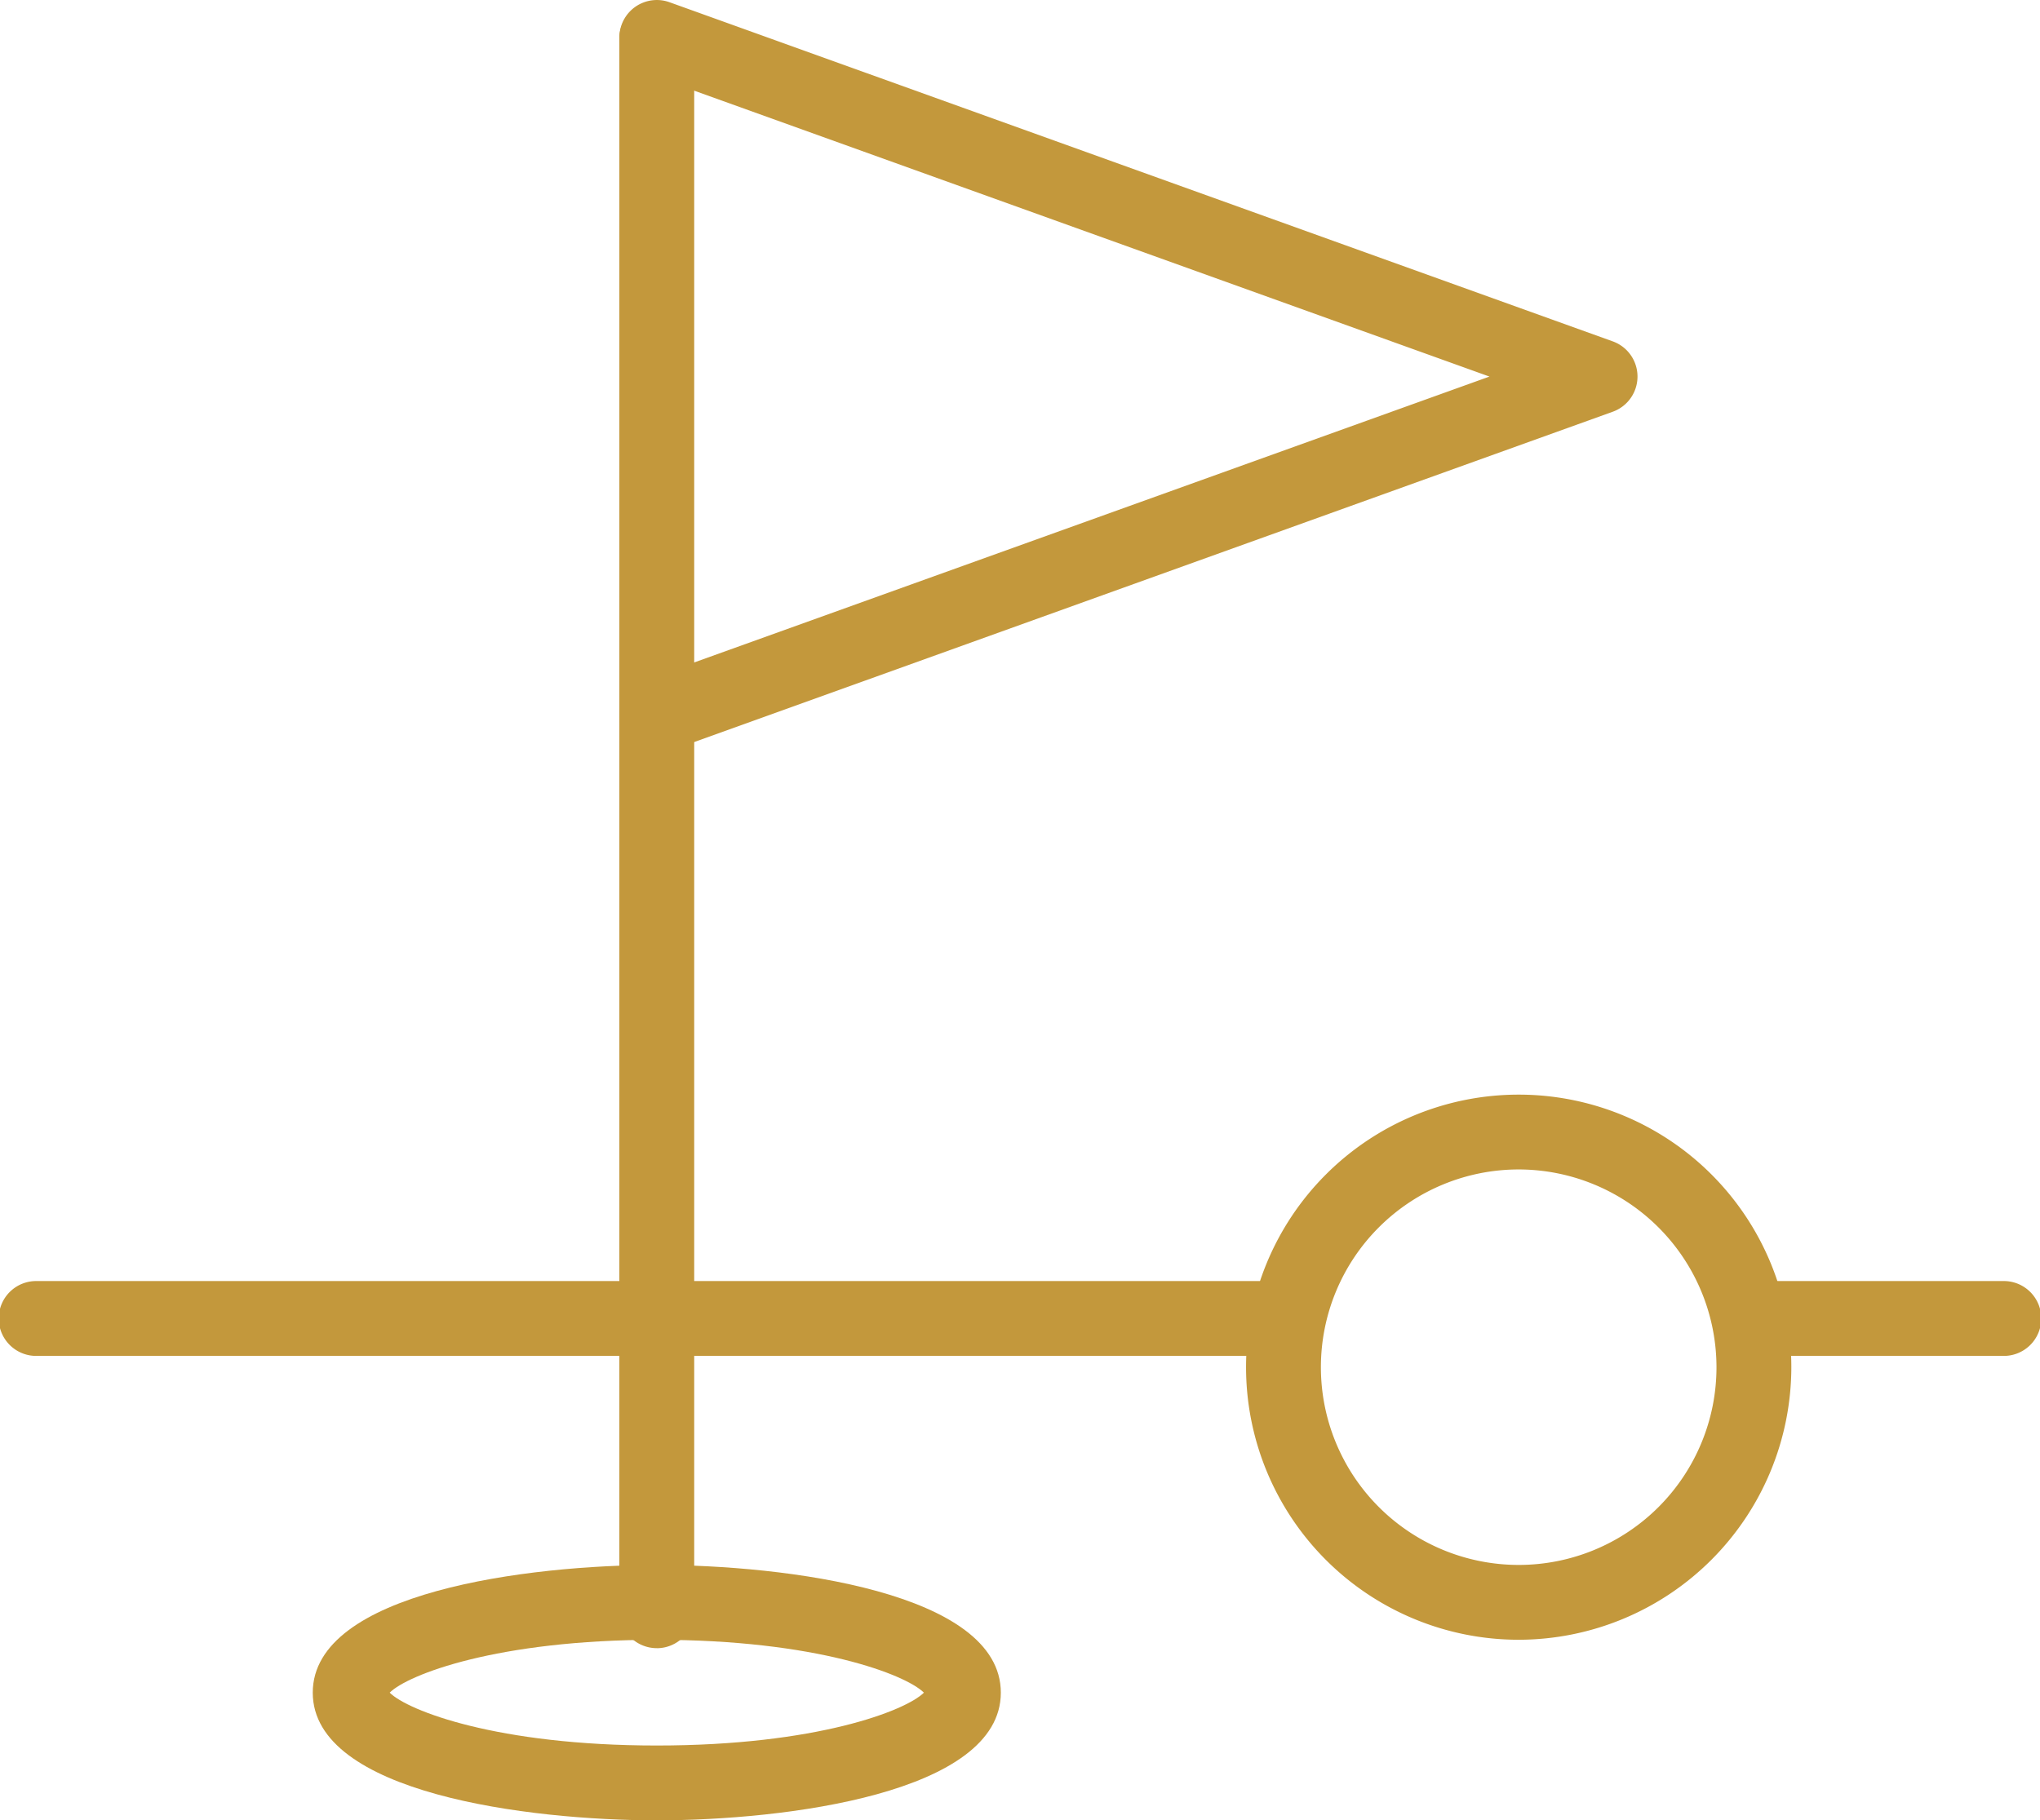
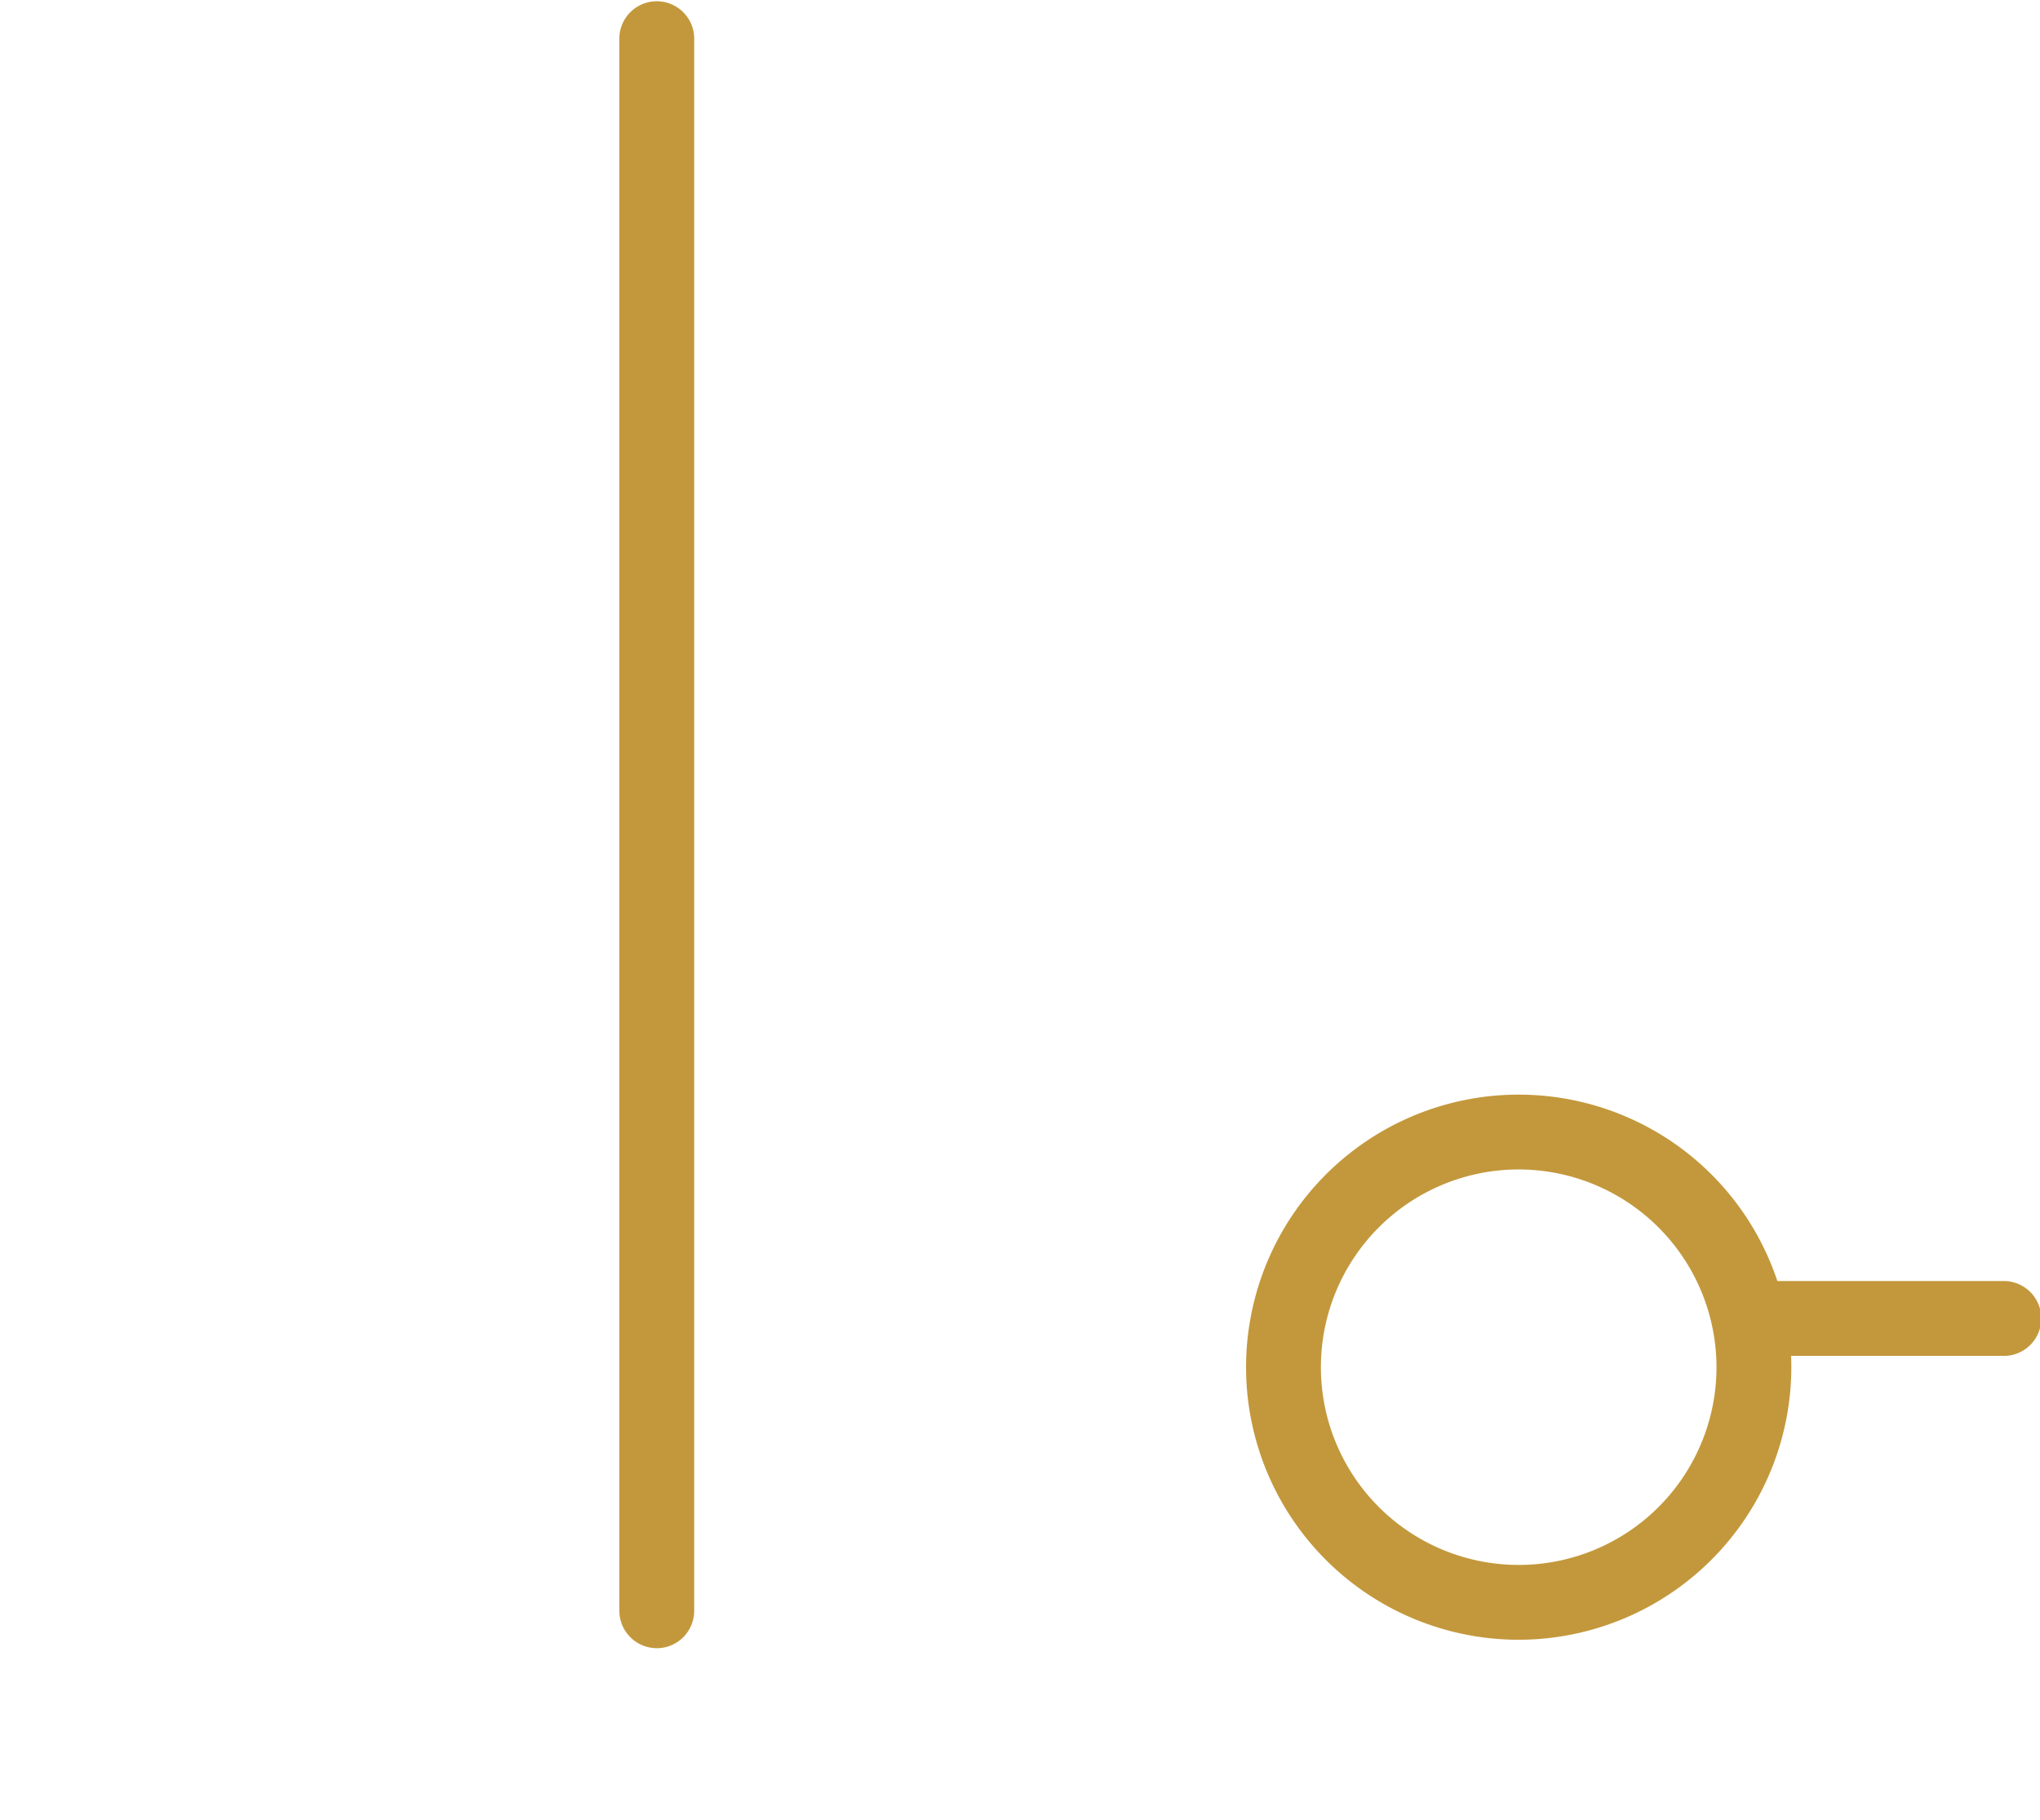
<svg xmlns="http://www.w3.org/2000/svg" id="Grupo_515" data-name="Grupo 515" width="48" height="42.843" viewBox="0 0 48 42.843">
  <defs>
    <clipPath id="clip-path">
      <rect id="Rectángulo_375" data-name="Rectángulo 375" width="48" height="42.843" fill="#c3983c" />
    </clipPath>
  </defs>
  <g id="Grupo_499" data-name="Grupo 499" clip-path="url(#clip-path)">
    <path id="Trazado_2131" data-name="Trazado 2131" d="M58.808,38.792a.881.881,0,0,1-.881-.881V.882a.881.881,0,0,1,1.761,0v37.03a.881.881,0,0,1-.881.881" transform="translate(-43.354 -0.001)" fill="#c3983c" />
-     <path id="Trazado_2132" data-name="Trazado 2132" d="M58.807,17.725a.881.881,0,0,1-.3-1.709L78.4,8.863,58.509,1.71a.88.88,0,0,1,.6-1.657L81.3,8.034a.88.88,0,0,1,0,1.657l-22.19,7.982a.878.878,0,0,1-.3.052" transform="translate(-43.354 0)" fill="#c3983c" />
-     <path id="Trazado_2133" data-name="Trazado 2133" d="M30.2,121.61H.881a.881.881,0,1,1,0-1.761H30.2a.881.881,0,1,1,0,1.761" transform="translate(0 -89.698)" fill="#c3983c" />
    <path id="Trazado_2134" data-name="Trazado 2134" d="M167.272,121.61h-5.851a.881.881,0,1,1,0-1.761h5.851a.881.881,0,1,1,0,1.761" transform="translate(-120.153 -89.698)" fill="#c3983c" />
    <path id="Trazado_2135" data-name="Trazado 2135" d="M122.957,115.238a6.415,6.415,0,1,1,6.415-6.415,6.423,6.423,0,0,1-6.415,6.415m0-11.069a4.654,4.654,0,1,0,4.654,4.654,4.659,4.659,0,0,0-4.654-4.654" transform="translate(-87.223 -76.645)" fill="#c3983c" />
-     <path id="Trazado_2136" data-name="Trazado 2136" d="M37.346,152.418c-3.006,0-8.095-.633-8.095-3.005s5.088-3.005,8.095-3.005,8.095.633,8.095,3.005-5.088,3.005-8.095,3.005m-6.285-3.005c.428.425,2.53,1.244,6.285,1.244s5.857-.819,6.285-1.244c-.428-.425-2.53-1.244-6.285-1.244s-5.857.819-6.285,1.244M43.7,149.5h0Z" transform="translate(-21.892 -109.575)" fill="#c3983c" />
  </g>
</svg>